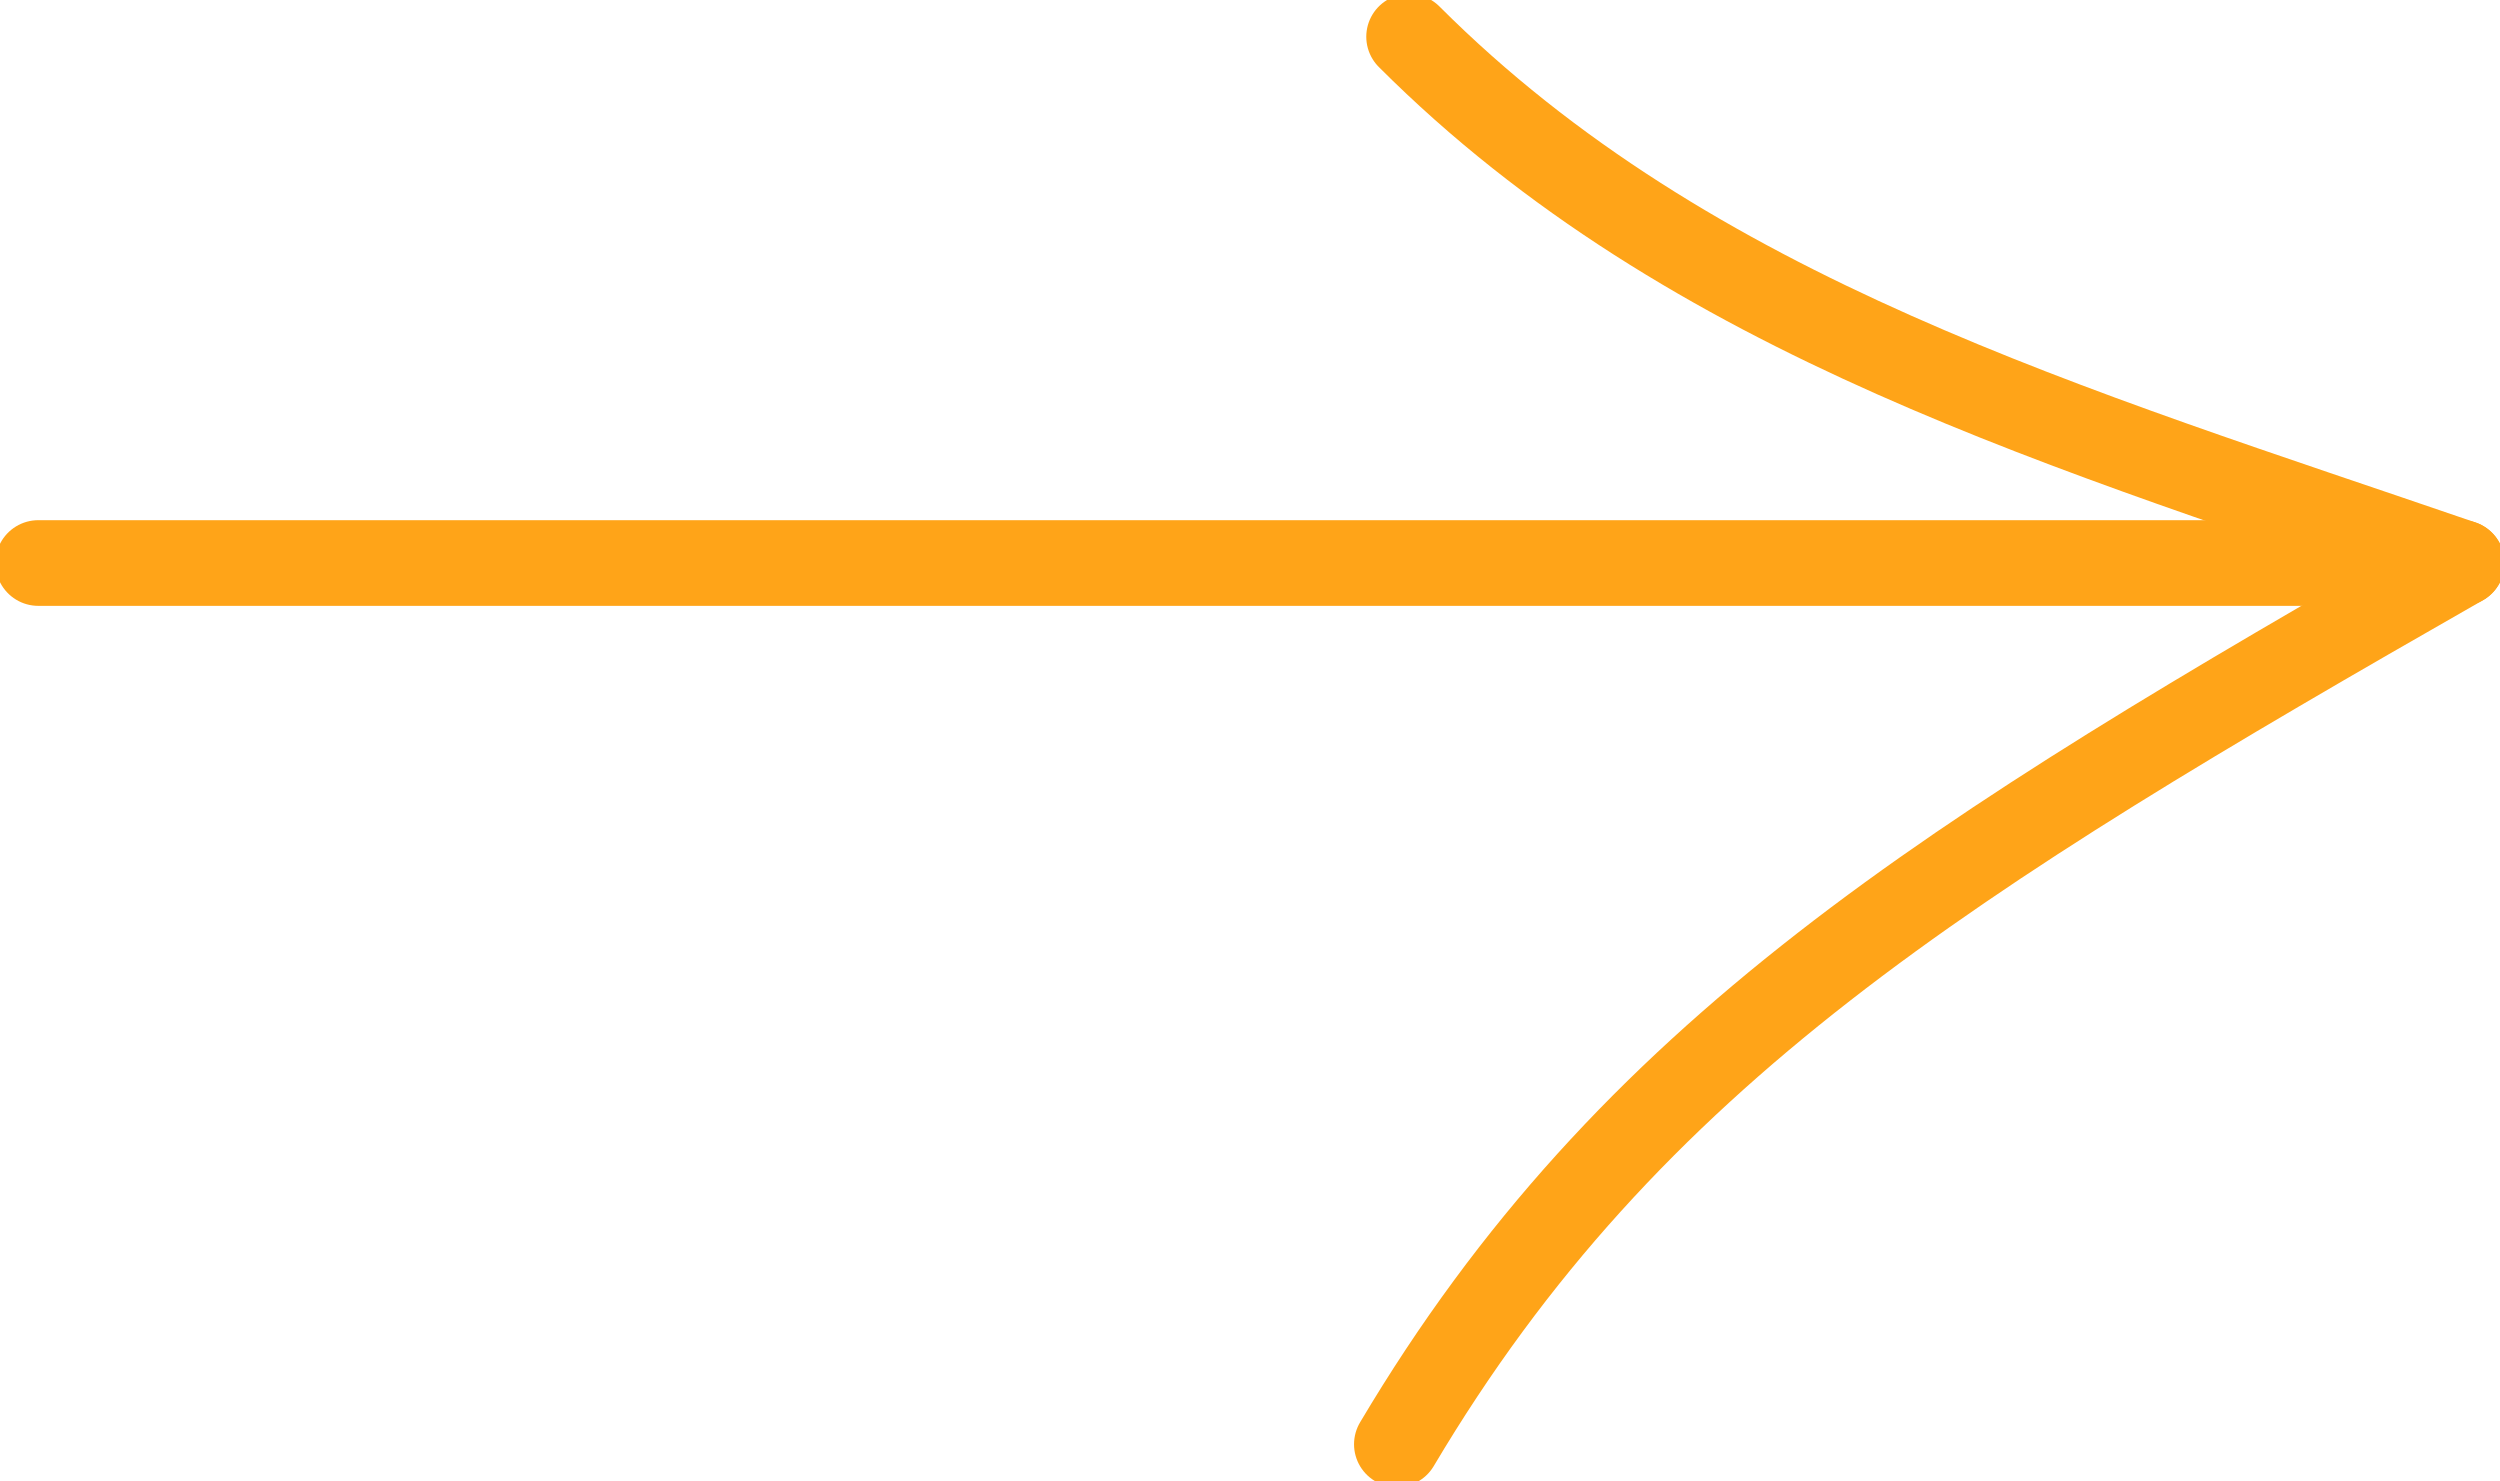
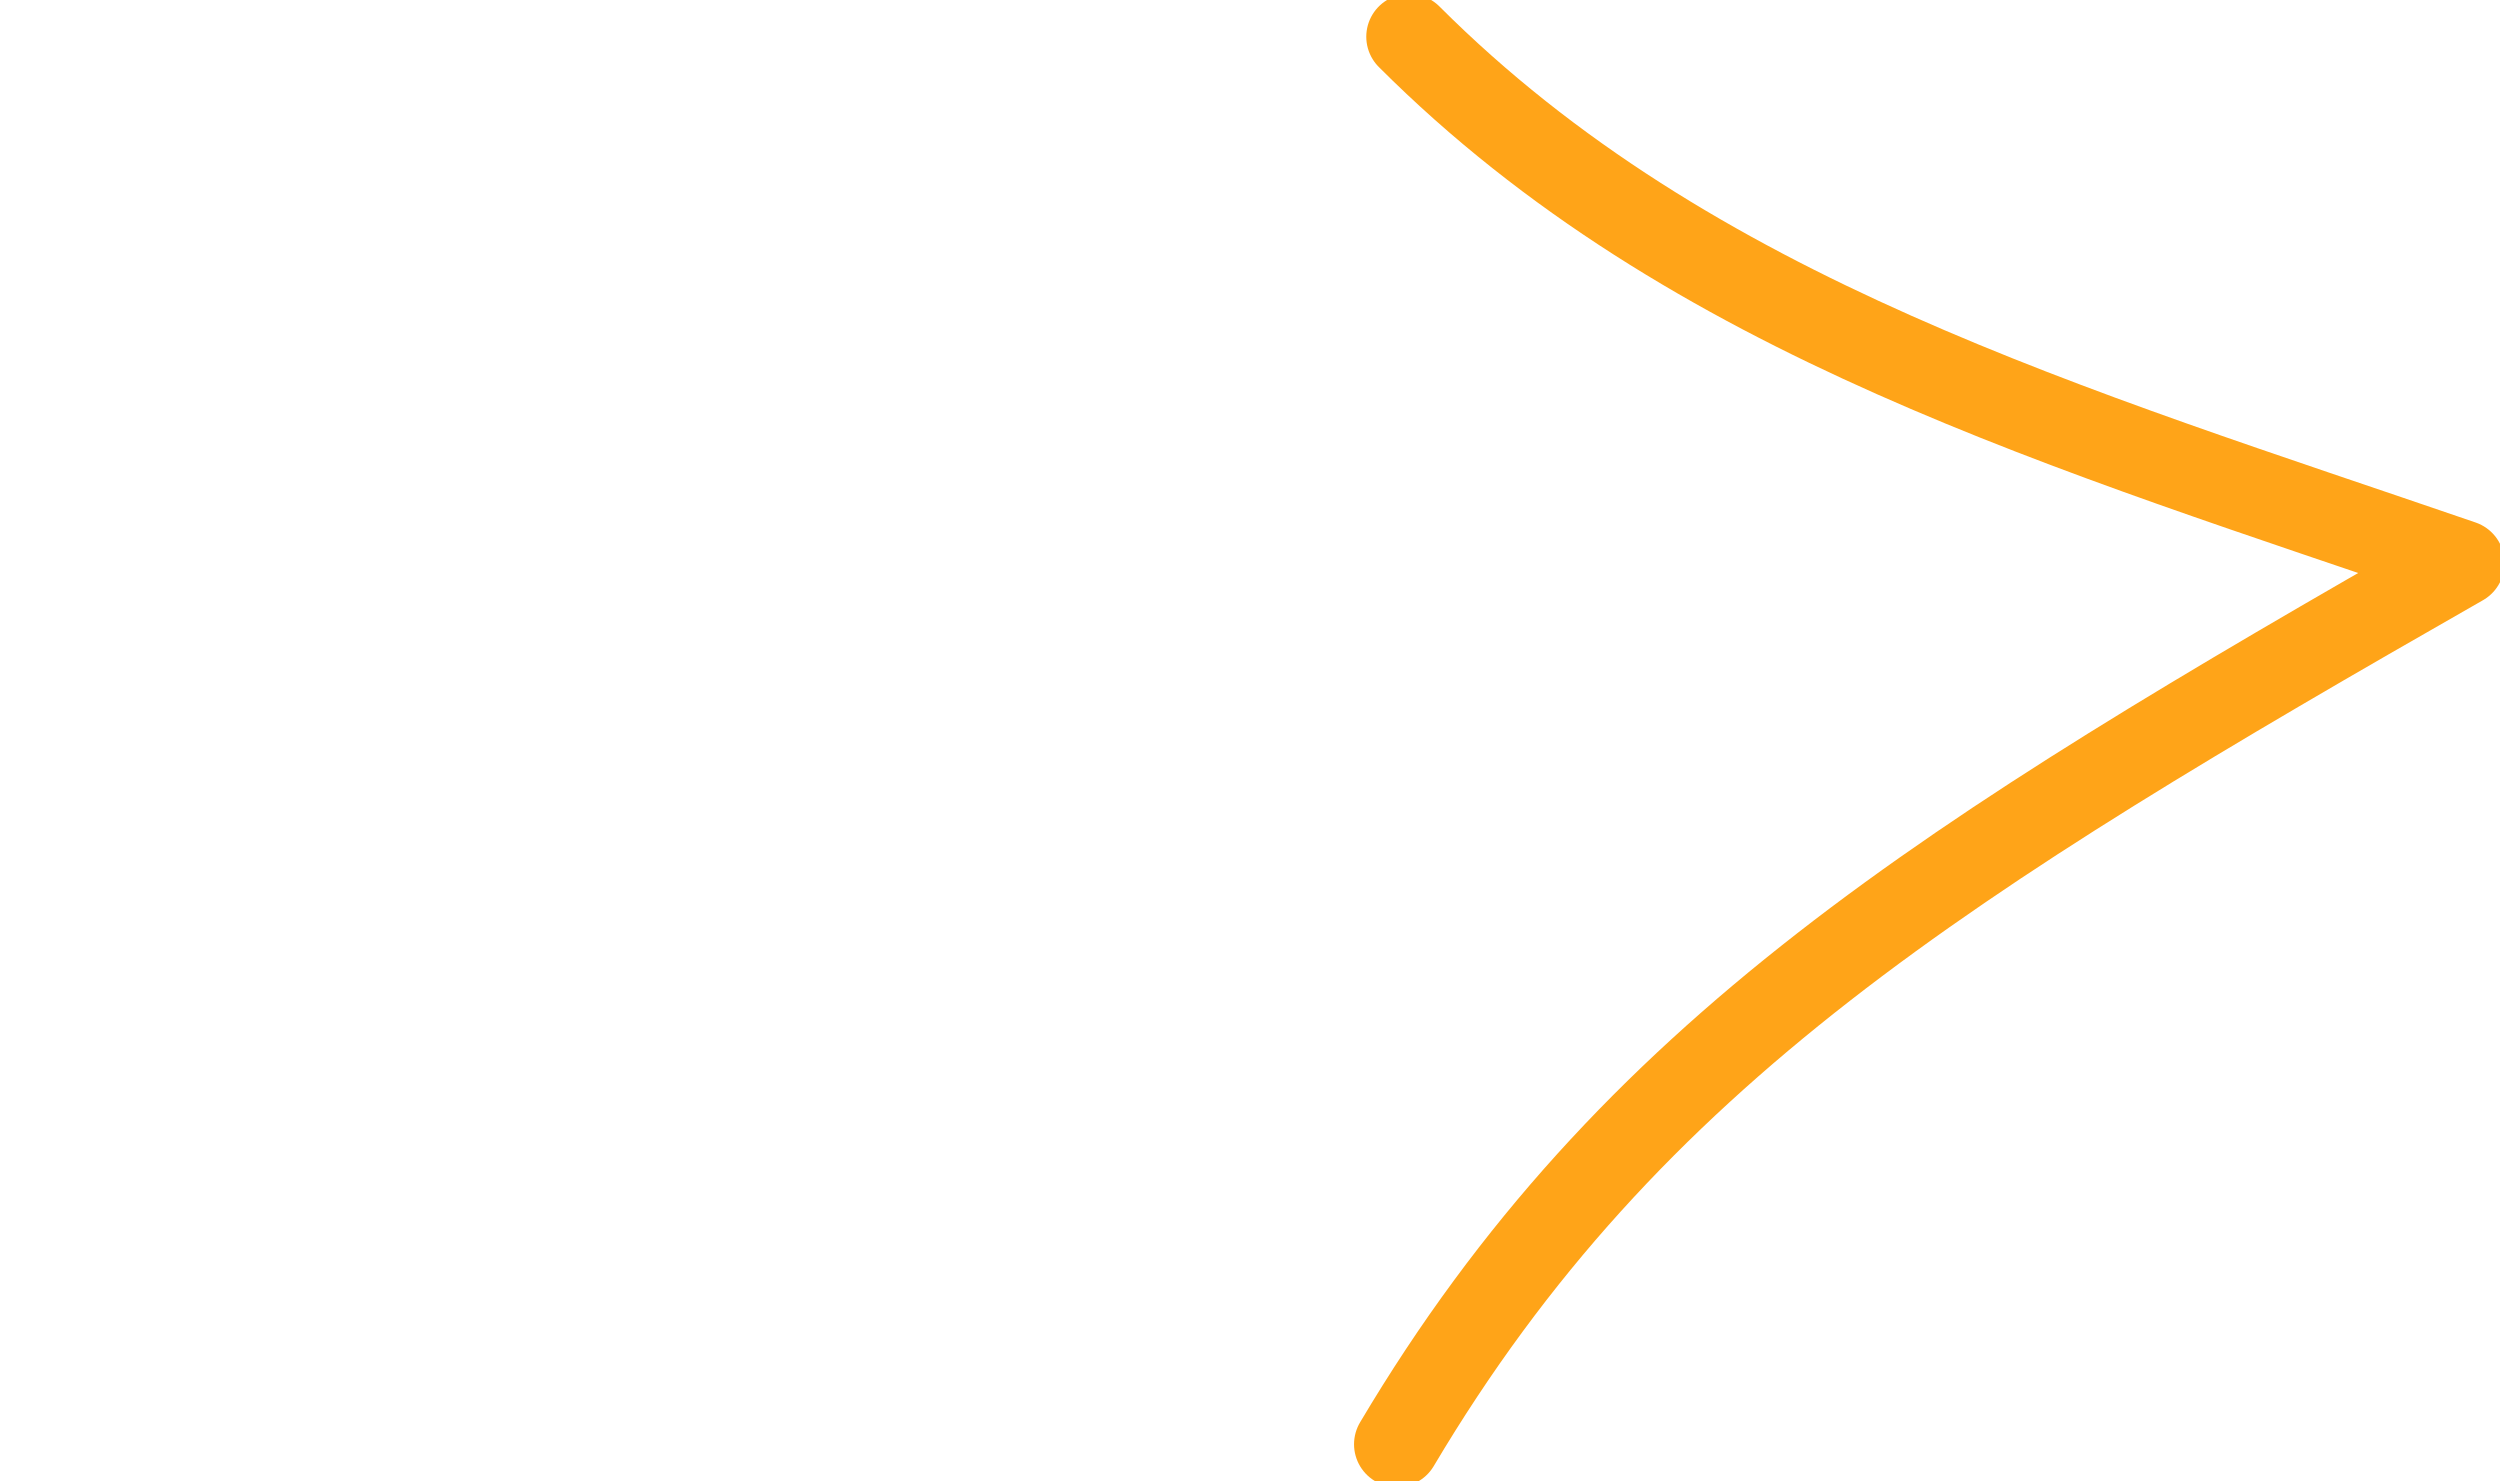
<svg xmlns="http://www.w3.org/2000/svg" xml:space="preserve" width="368px" height="218px" style="shape-rendering:geometricPrecision; text-rendering:geometricPrecision; image-rendering:optimizeQuality; fill-rule:evenodd; clip-rule:evenodd" viewBox="0 0 2.04 1.21">
  <defs>
    <style type="text/css">  .str0 {stroke:#FFA418;stroke-width:0.07;stroke-linecap:round;stroke-linejoin:round;stroke-miterlimit:22.926} .fil0 {fill:none}  </style>
  </defs>
  <g id="Layer_x0020_1">
-     <line class="fil0 str0" x1="2.01" y1="0.46" x2="0.03" y2="0.46" />
    <path class="fil0 str0" d="M1.14 1.18c0.19,-0.32 0.45,-0.48 0.87,-0.72 -0.32,-0.11 -0.63,-0.2 -0.86,-0.43" />
  </g>
</svg>